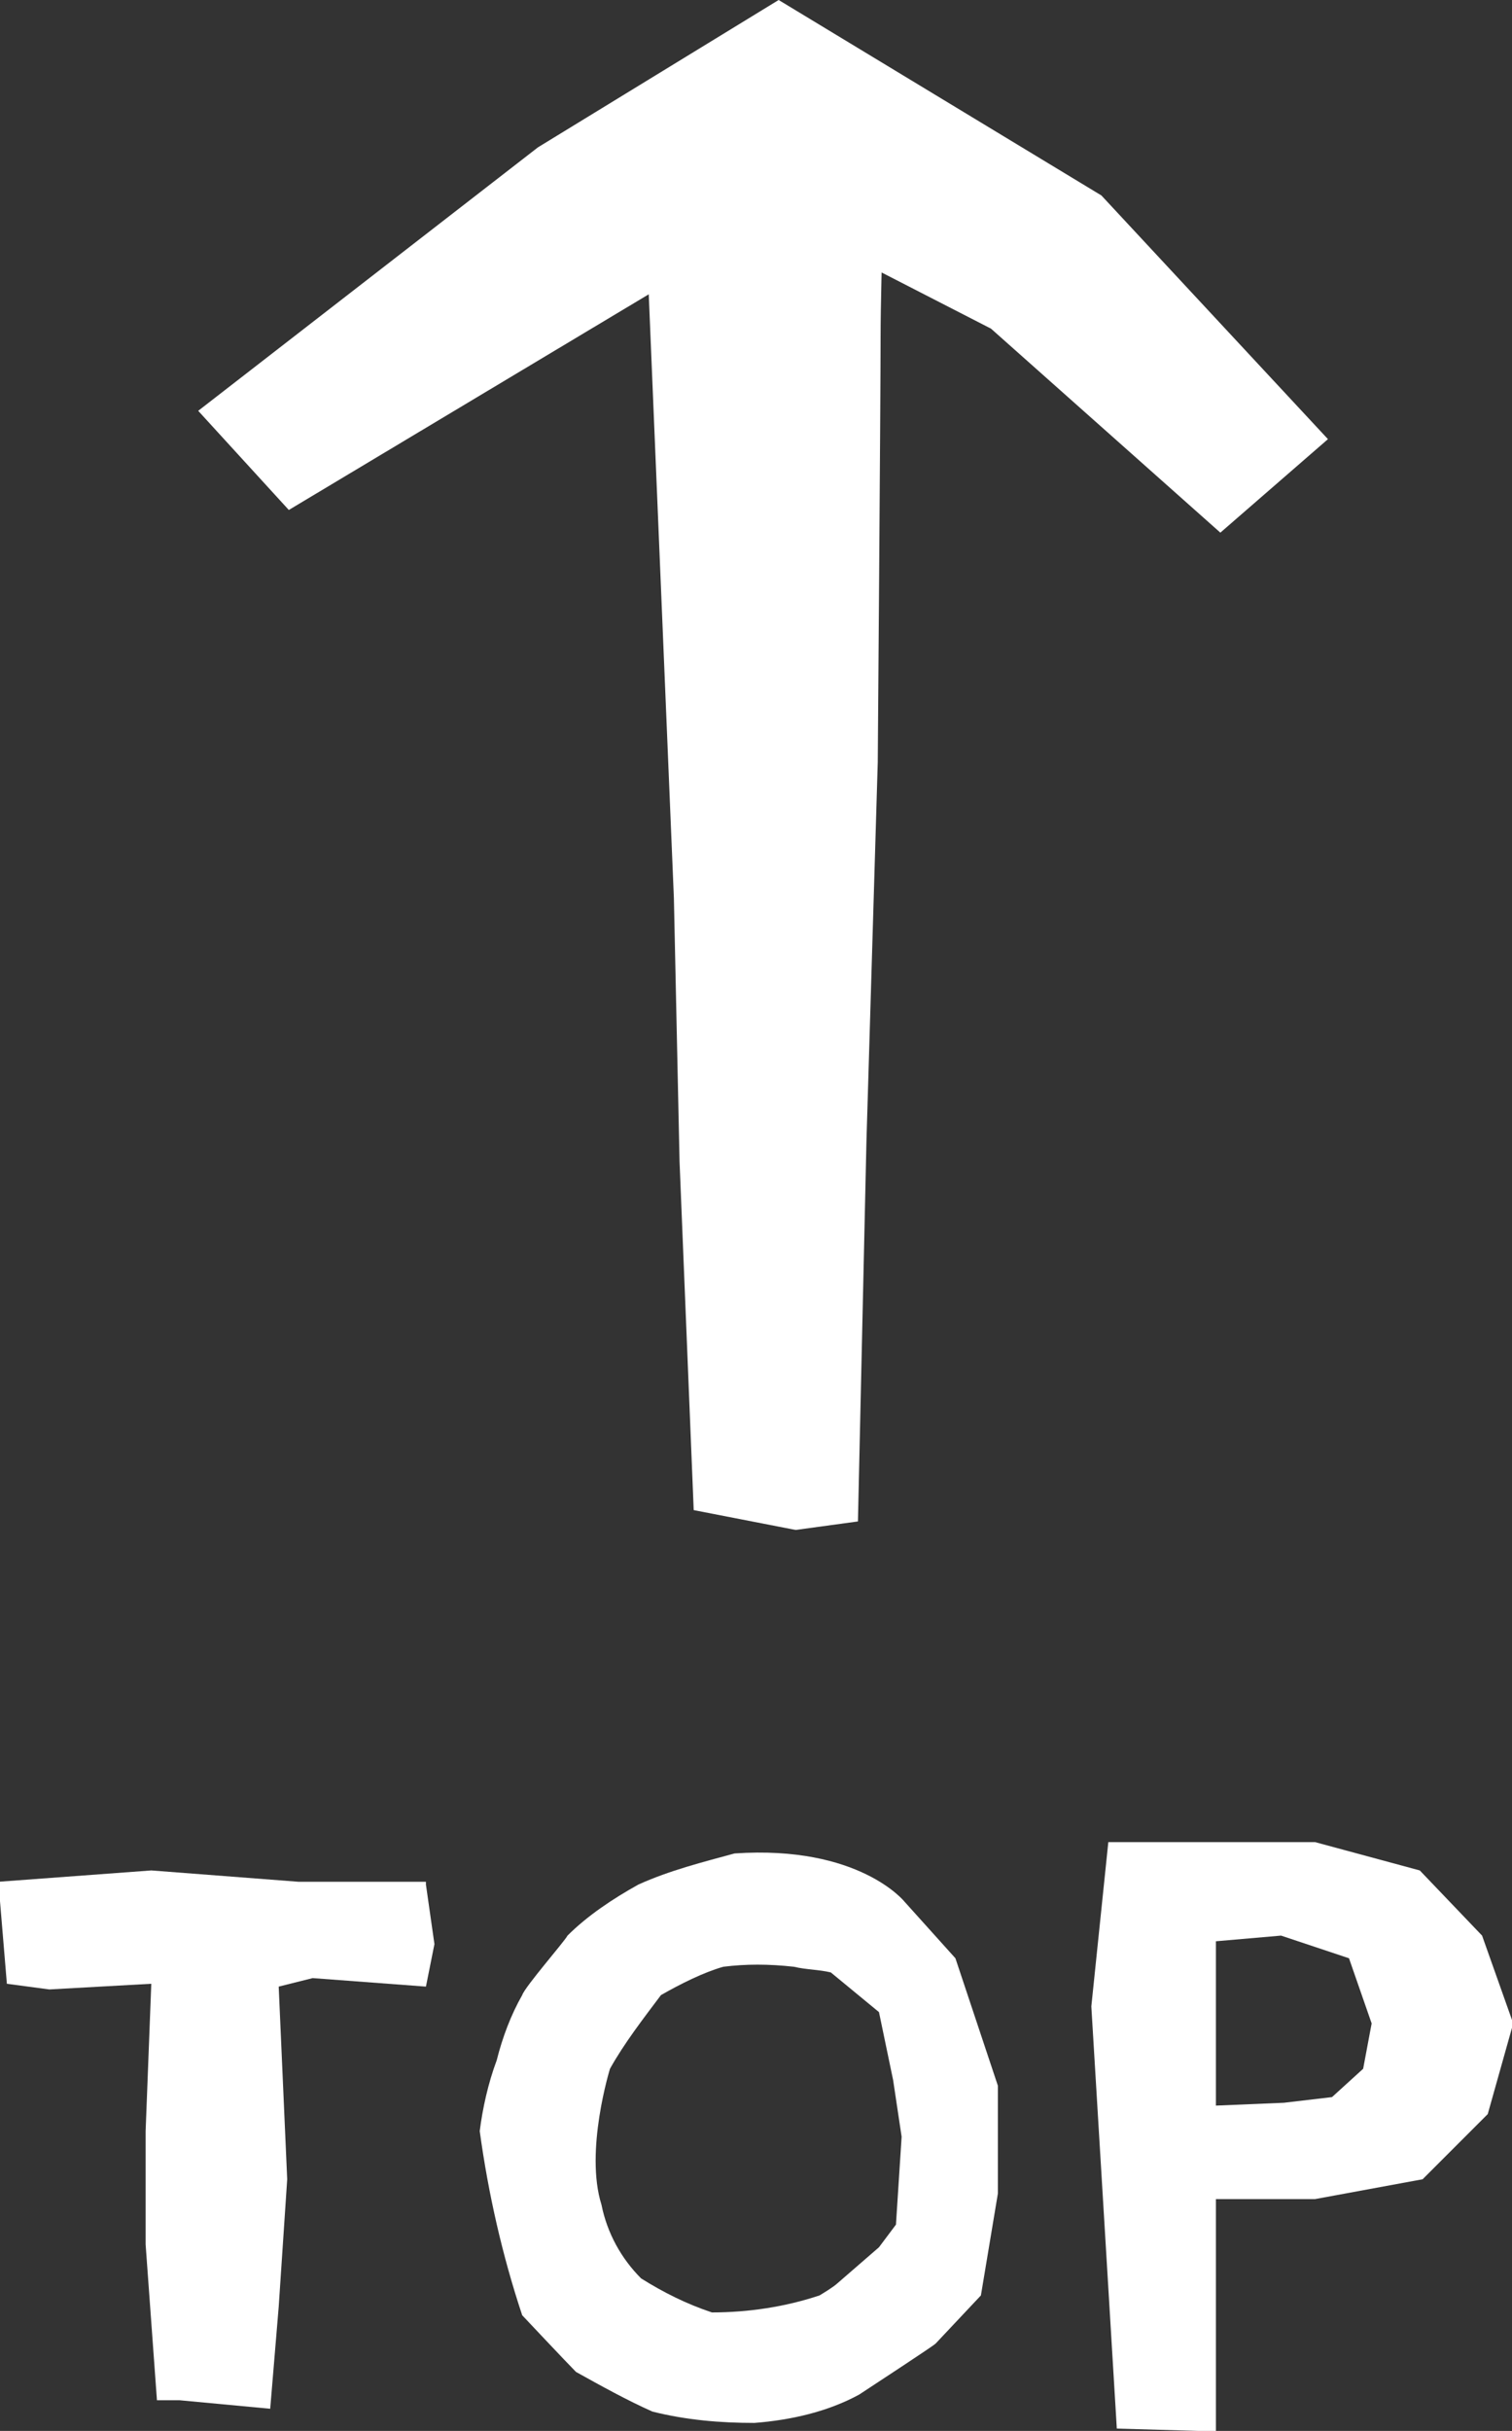
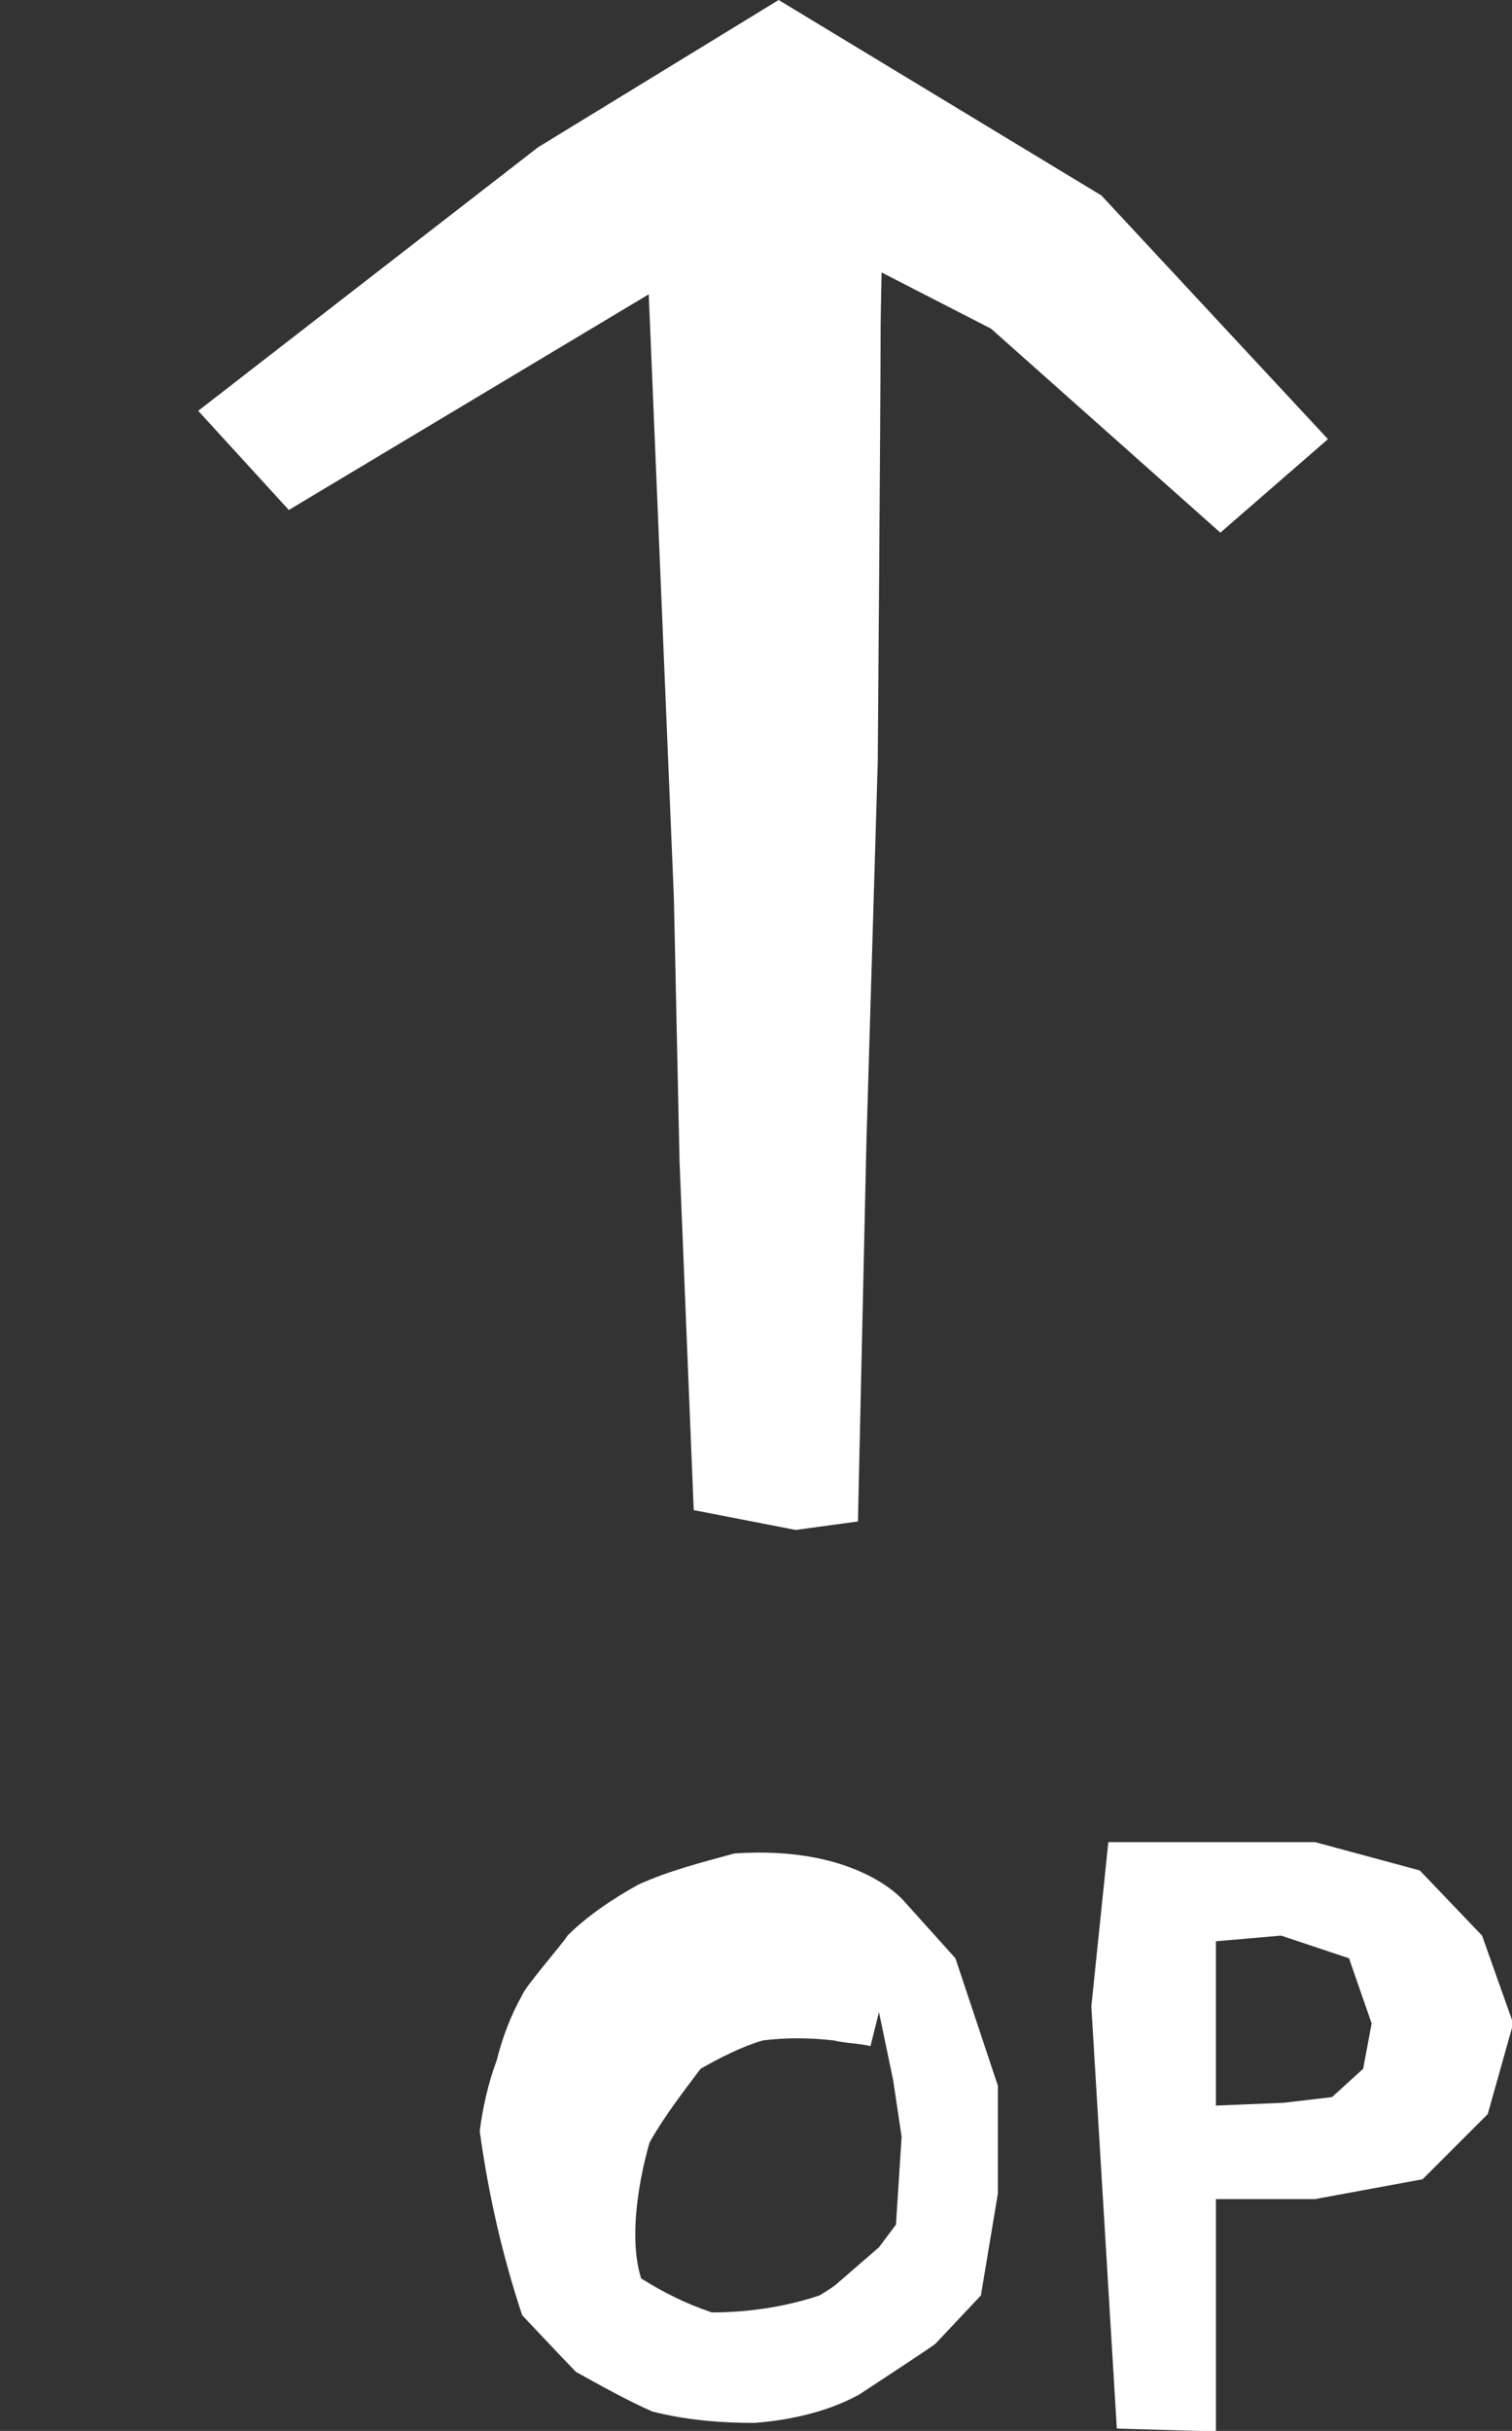
<svg xmlns="http://www.w3.org/2000/svg" version="1.1" id="レイヤー_1" x="0px" y="0px" viewBox="0 0 53.4 85.8" style="enable-background:new 0 0 53.4 85.8;" xml:space="preserve">
  <rect x="0" y="0" width="53.4" height="85.8" fill="#333333" stroke="none" />
  <style type="text/css">
	.st0{fill:#FFFFFF;}
</style>
  <g id="グループ_247" transform="translate(-164.838 -37.442)">
    <g id="top" transform="translate(170.081 100.46)">
      <path id="パス_1196" class="st0" d="M37.7,5.5l2.3-0.2l2.4,0.8l0.8,2.3L42.9,10l-1.1,1l-1.7,0.2l-2.4,0.1L37.7,5.5z M41.2,2    L33.9,2l-0.6,5.8l0.9,14.9l3.5,0.1l0-8.2h3.5l3.8-0.7l2.3-2.3l0.9-3.2l-1.1-3.1l-2.2-2.3L41.2,2z" />
-       <path id="パス_1197" class="st0" d="M28.5,6.1l-1.8-2c0,0-1.6-2-6-1.7c-1.1,0.3-2.3,0.6-3.4,1.1c-0.9,0.5-1.8,1.1-2.5,1.8    c-0.1,0.2-1.5,1.8-1.6,2.1c-0.4,0.7-0.7,1.5-0.9,2.3c-0.3,0.8-0.5,1.7-0.6,2.5c0.3,2.2,0.8,4.4,1.5,6.5c0,0,1.6,1.7,1.9,2    c0.9,0.5,1.8,1,2.7,1.4c1.2,0.3,2.4,0.4,3.6,0.4c1.3-0.1,2.6-0.4,3.7-1c0.3-0.2,2.6-1.7,2.7-1.8l1.6-1.7l0.6-3.6v-3.8L28.5,6.1z     M26.4,15.5l-0.6,0.8l-1.5,1.3c0,0-0.1,0.1-0.6,0.4c-1.2,0.4-2.5,0.6-3.8,0.6c-0.9-0.3-1.7-0.7-2.5-1.2c-0.7-0.7-1.2-1.6-1.4-2.6    c-0.6-1.9,0.3-4.8,0.3-4.8c0.5-0.9,1.2-1.8,1.8-2.6c0.7-0.4,1.5-0.8,2.2-1c0.8-0.1,1.6-0.1,2.5,0c0.4,0.1,0.9,0.1,1.3,0.2L25.8,8    l0.5,2.4l0.3,2L26.4,15.5z" />
-       <path id="パス_1198" class="st0" d="M9.8,3.5l0.3,2.1L9.8,7.1L5.8,6.8L4.6,7.1l0.3,6.8l-0.3,4.5L4.3,22l-3.2-0.3H0.3l-0.4-5.5    v-4L0.1,7l-3.6,0.2L-5,7l-0.3-3.6l5.4-0.4l5.2,0.4H9.8z" />
+       <path id="パス_1197" class="st0" d="M28.5,6.1l-1.8-2c0,0-1.6-2-6-1.7c-1.1,0.3-2.3,0.6-3.4,1.1c-0.9,0.5-1.8,1.1-2.5,1.8    c-0.1,0.2-1.5,1.8-1.6,2.1c-0.4,0.7-0.7,1.5-0.9,2.3c-0.3,0.8-0.5,1.7-0.6,2.5c0.3,2.2,0.8,4.4,1.5,6.5c0,0,1.6,1.7,1.9,2    c0.9,0.5,1.8,1,2.7,1.4c1.2,0.3,2.4,0.4,3.6,0.4c1.3-0.1,2.6-0.4,3.7-1c0.3-0.2,2.6-1.7,2.7-1.8l1.6-1.7l0.6-3.6v-3.8L28.5,6.1z     M26.4,15.5l-0.6,0.8l-1.5,1.3c0,0-0.1,0.1-0.6,0.4c-1.2,0.4-2.5,0.6-3.8,0.6c-0.9-0.3-1.7-0.7-2.5-1.2c-0.6-1.9,0.3-4.8,0.3-4.8c0.5-0.9,1.2-1.8,1.8-2.6c0.7-0.4,1.5-0.8,2.2-1c0.8-0.1,1.6-0.1,2.5,0c0.4,0.1,0.9,0.1,1.3,0.2L25.8,8    l0.5,2.4l0.3,2L26.4,15.5z" />
    </g>
    <g id="arrow" transform="translate(171.838 37.442)">
      <path id="パス_1194" class="st0" d="M15.7,4.9l0.2,5.2l0.9,21.6l0.2,9.3l0.5,12.3l3.6,0.7l2.2-0.3l0.3-13.4l0.4-13.4    c0,0,0.1-12.9,0.1-15s0.2-7.6,0.2-7.6L15.7,4.9z" />
      <path id="パス_1195" class="st0" d="M20.5,0L12,5.2L0,14.5L3.2,18L20.4,7.7l7.6,3.9l8.1,7.2l3.8-3.3l-8-8.6L20.5,0z" />
    </g>
  </g>
</svg>